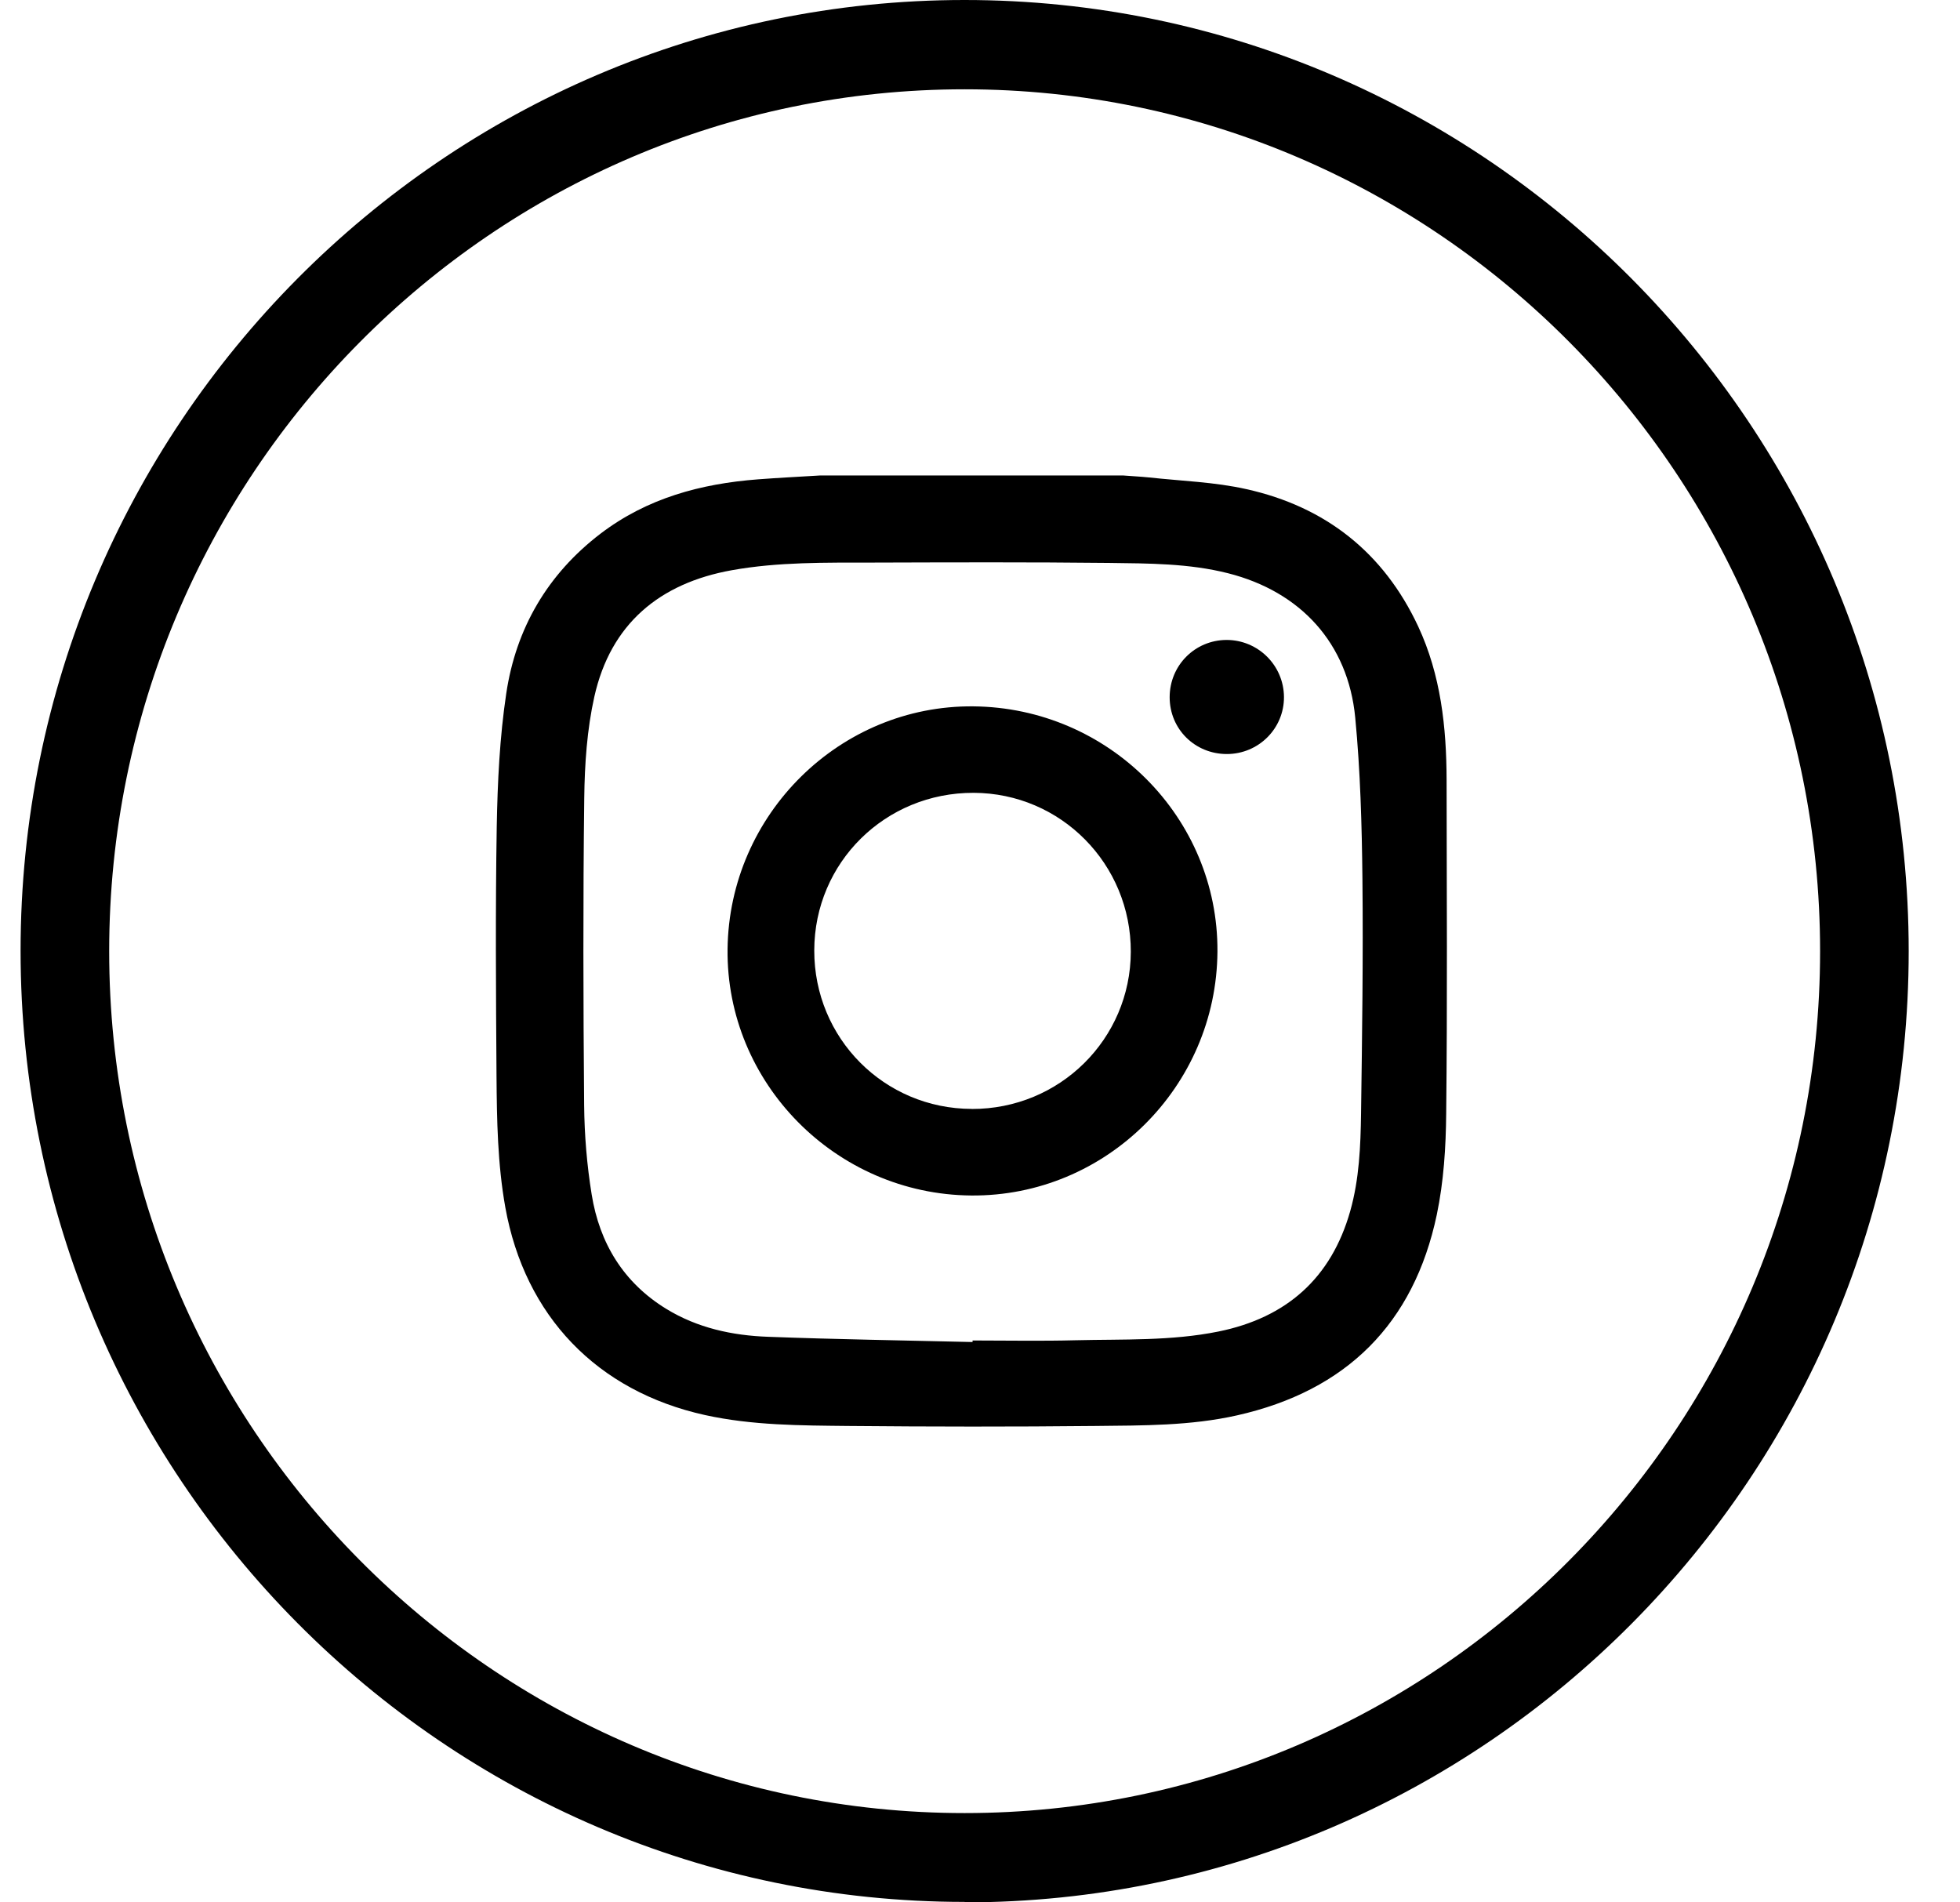
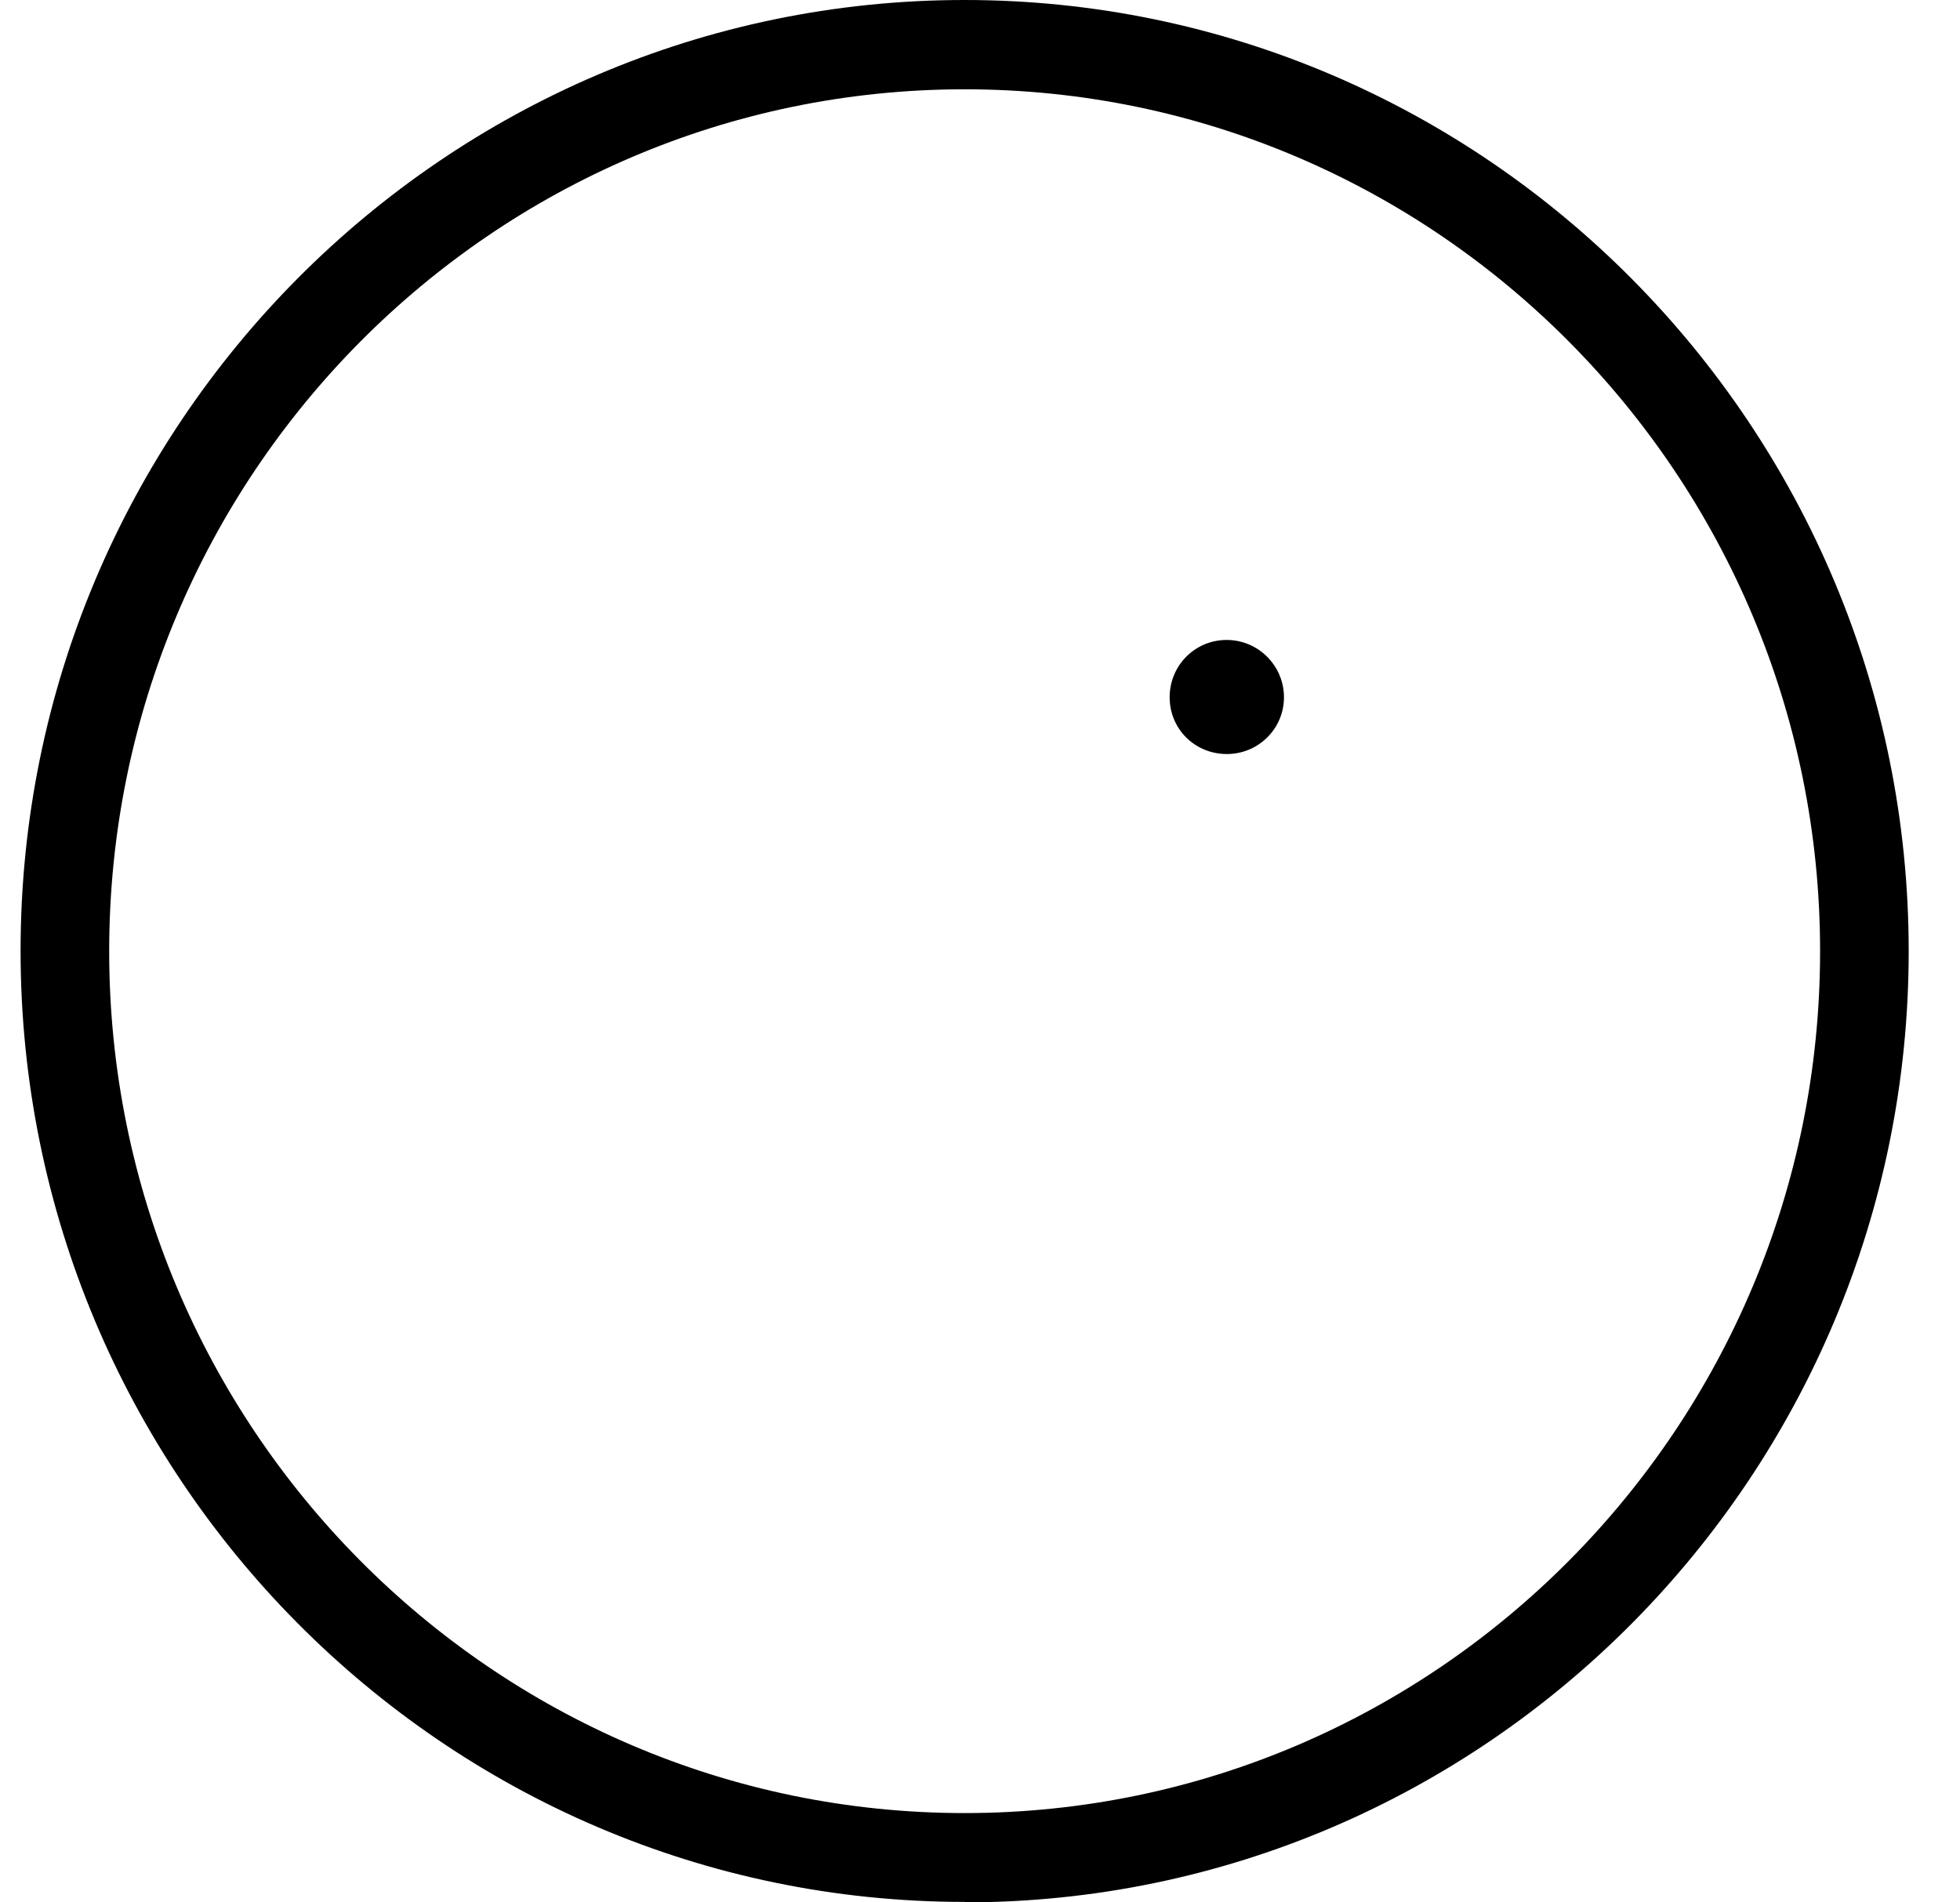
<svg xmlns="http://www.w3.org/2000/svg" width="34" height="33" viewBox="0 0 34 33" fill="none">
  <path d="M16.733 32.992C7.703 32.992 0.357 25.59 0.357 16.492C0.357 7.394 7.703 0 16.733 0C25.763 0 33.11 7.402 33.11 16.5C33.11 25.598 25.763 33 16.733 33V32.992ZM16.733 1.549C8.549 1.549 1.894 8.254 1.894 16.5C1.894 24.746 8.549 31.451 16.733 31.451C24.918 31.451 31.573 24.746 31.573 16.5C31.573 8.254 24.918 1.549 16.733 1.549Z" fill="black" />
  <g clip-path="url(#clip0_563_7)">
-     <path d="M14.225 8.248C15.979 8.248 17.73 8.248 19.484 8.248C19.634 8.26 19.783 8.267 19.931 8.282C20.495 8.344 21.071 8.361 21.621 8.485C22.993 8.79 24.002 9.585 24.601 10.866C24.994 11.709 25.092 12.615 25.094 13.532C25.097 15.459 25.108 17.385 25.087 19.313C25.082 19.9 25.044 20.497 24.924 21.071C24.525 22.964 23.354 24.126 21.459 24.552C20.651 24.734 19.826 24.727 19.006 24.736C17.576 24.751 16.145 24.749 14.717 24.736C13.884 24.727 13.051 24.727 12.231 24.547C10.355 24.133 9.105 22.828 8.766 20.945C8.631 20.192 8.619 19.43 8.613 18.668C8.603 17.224 8.593 15.78 8.617 14.337C8.631 13.566 8.668 12.79 8.782 12.03C8.95 10.902 9.497 9.961 10.415 9.259C11.225 8.641 12.157 8.391 13.149 8.315C13.506 8.288 13.866 8.27 14.225 8.248ZM16.871 23.282C16.871 23.271 16.871 23.263 16.871 23.253C17.467 23.253 18.064 23.265 18.661 23.249C19.488 23.229 20.318 23.263 21.135 23.098C22.314 22.859 23.093 22.174 23.423 21.006C23.579 20.453 23.602 19.883 23.61 19.316C23.629 17.959 23.648 16.601 23.634 15.243C23.624 14.311 23.598 13.375 23.509 12.447C23.385 11.159 22.562 10.263 21.303 9.944C20.624 9.772 19.928 9.774 19.236 9.765C17.872 9.75 16.505 9.755 15.14 9.759C14.323 9.76 13.503 9.747 12.697 9.891C11.44 10.116 10.592 10.825 10.31 12.085C10.183 12.655 10.142 13.254 10.135 13.841C10.113 15.617 10.118 17.394 10.133 19.171C10.138 19.689 10.181 20.211 10.264 20.722C10.4 21.565 10.816 22.25 11.558 22.705C12.098 23.036 12.703 23.167 13.324 23.189C14.505 23.234 15.688 23.251 16.871 23.28V23.282Z" fill="black" />
-     <path d="M16.884 12.253C19.235 12.275 21.134 14.184 21.119 16.506C21.104 18.855 19.181 20.758 16.847 20.738C14.5 20.719 12.592 18.786 12.621 16.46C12.65 14.125 14.57 12.23 16.886 12.253H16.884ZM16.857 19.237C18.382 19.241 19.611 18.025 19.616 16.511C19.62 14.989 18.404 13.758 16.89 13.753C15.356 13.748 14.127 14.963 14.125 16.487C14.122 18.01 15.339 19.234 16.859 19.236L16.857 19.237Z" fill="black" />
    <path d="M21.282 13.08C20.729 13.08 20.29 12.648 20.29 12.095C20.29 11.544 20.727 11.103 21.277 11.101C21.824 11.101 22.269 11.542 22.273 12.09C22.276 12.637 21.832 13.08 21.282 13.08Z" fill="black" />
  </g>
  <defs>
    <clipPath id="clip0_563_7">
      <rect width="16.496" height="16.496" fill="white" transform="translate(8.605 8.248)" />
    </clipPath>
  </defs>
</svg>